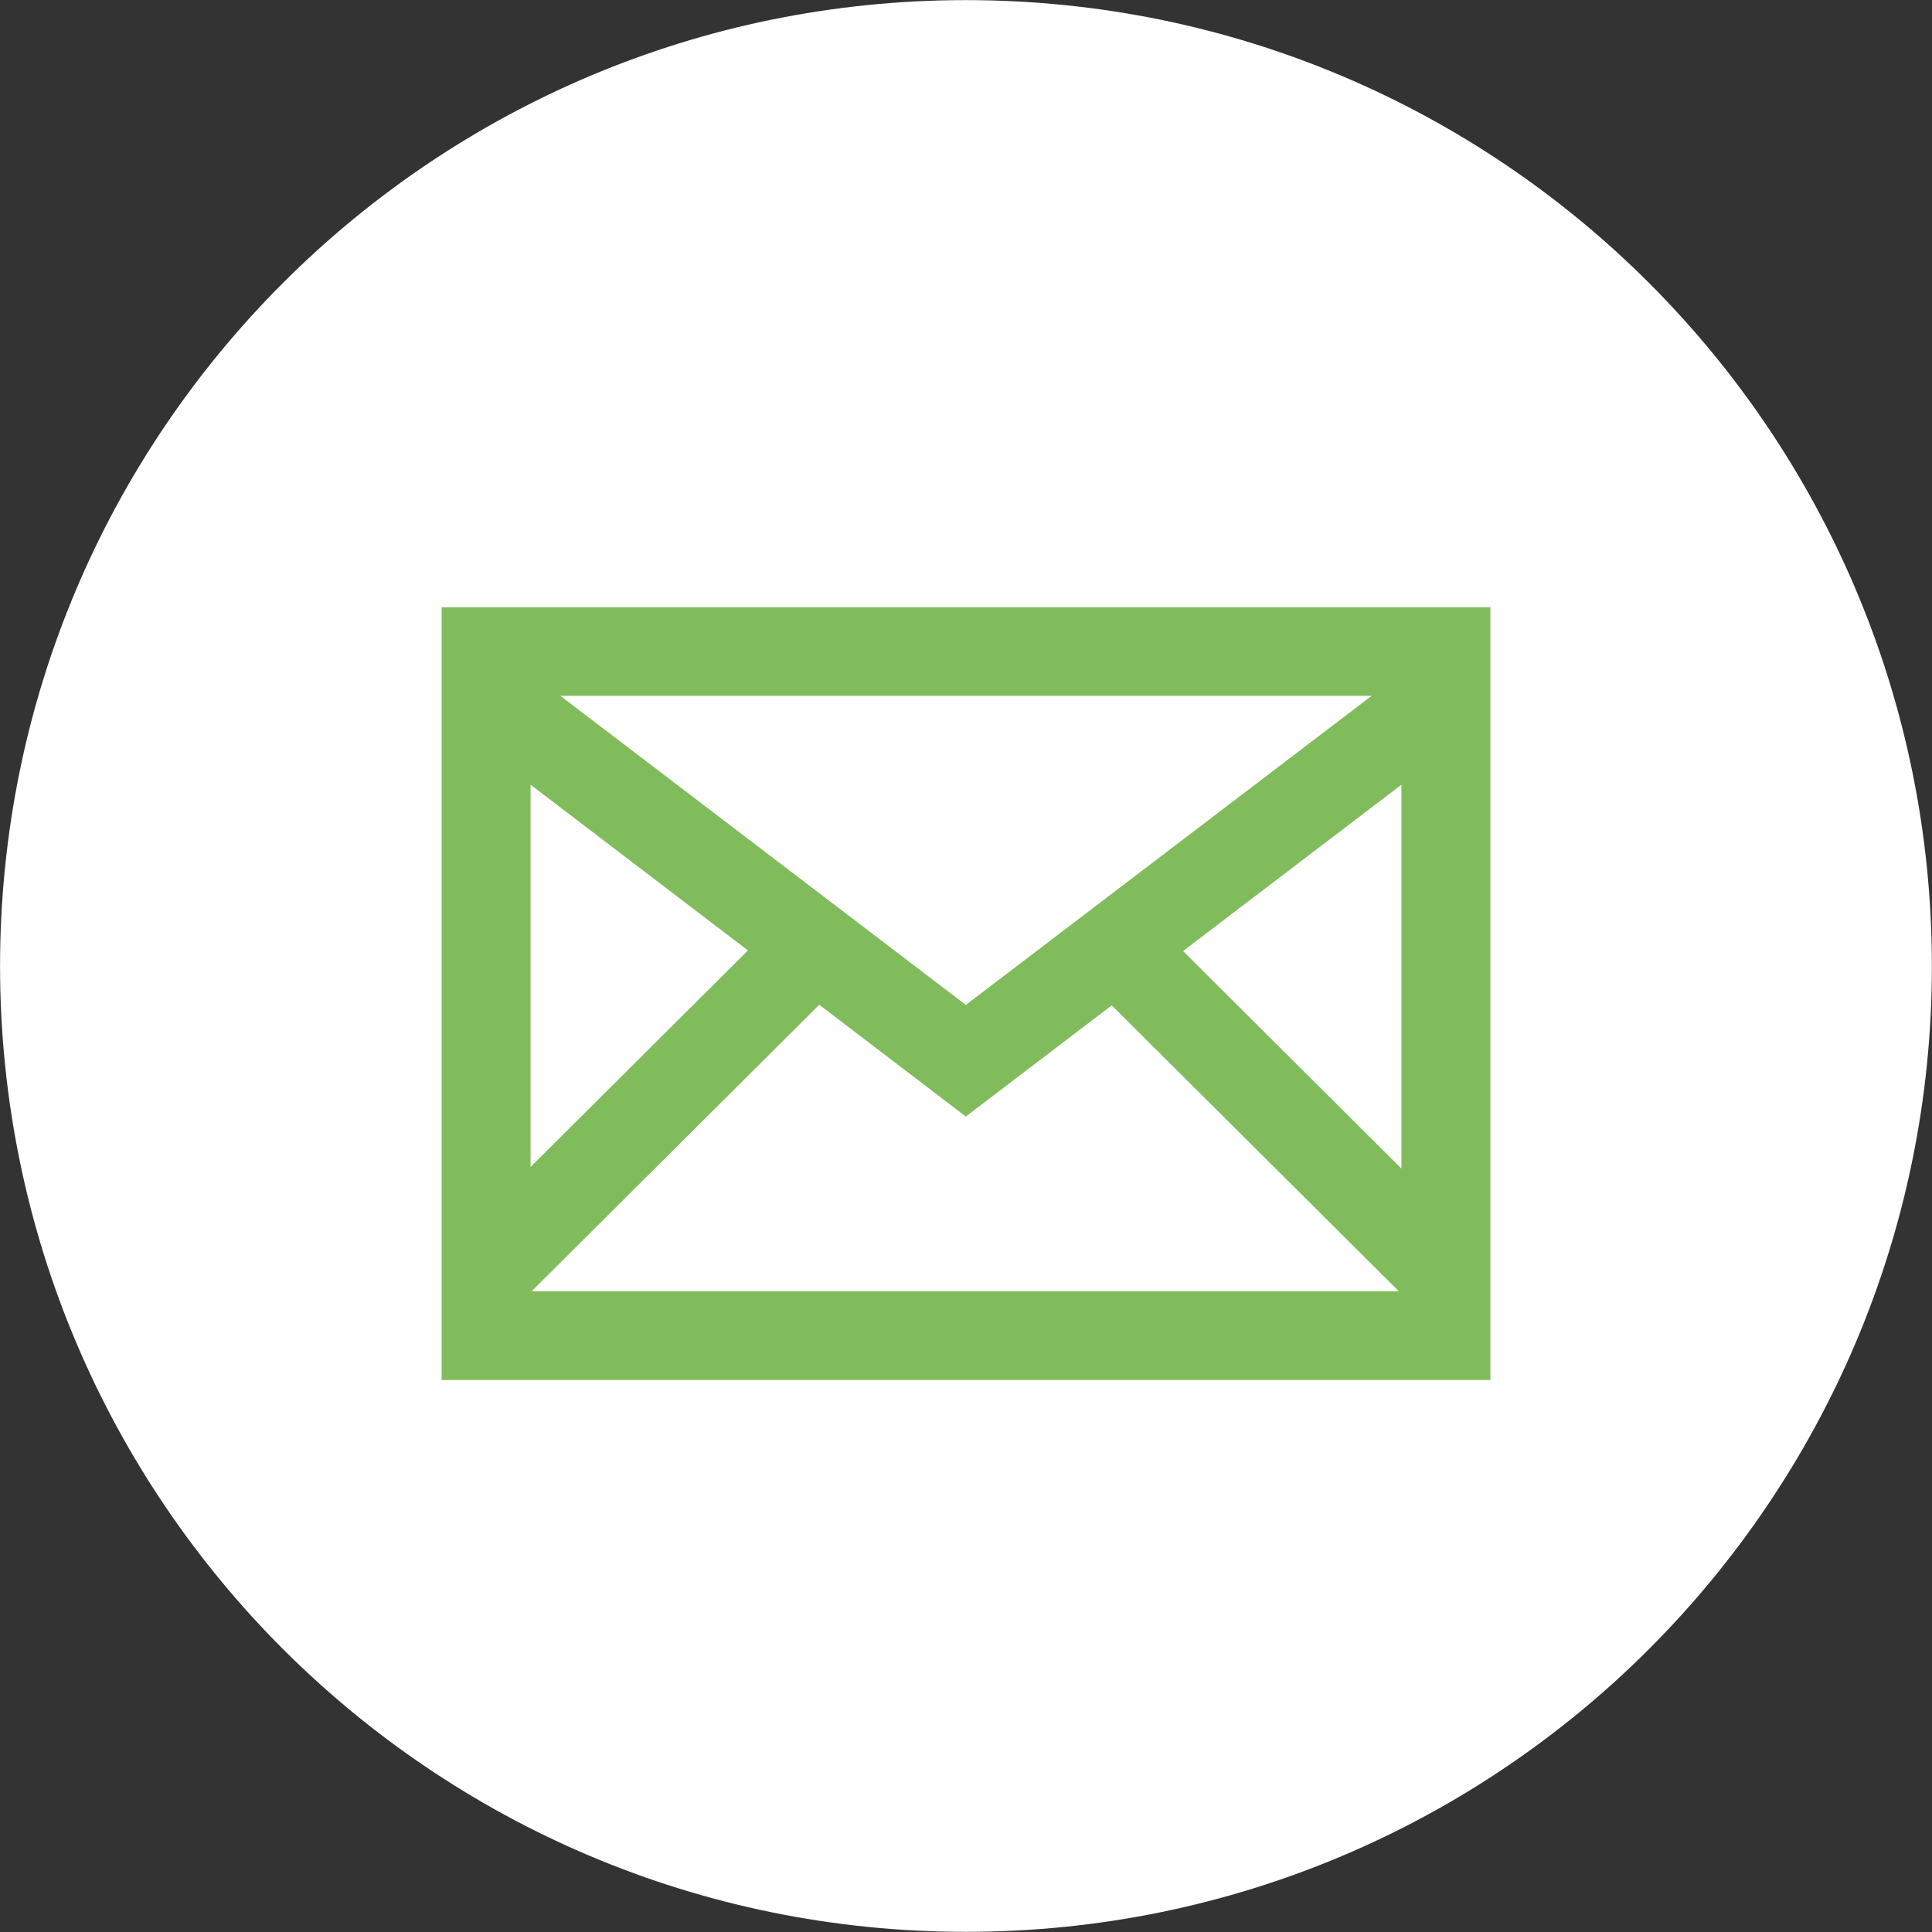
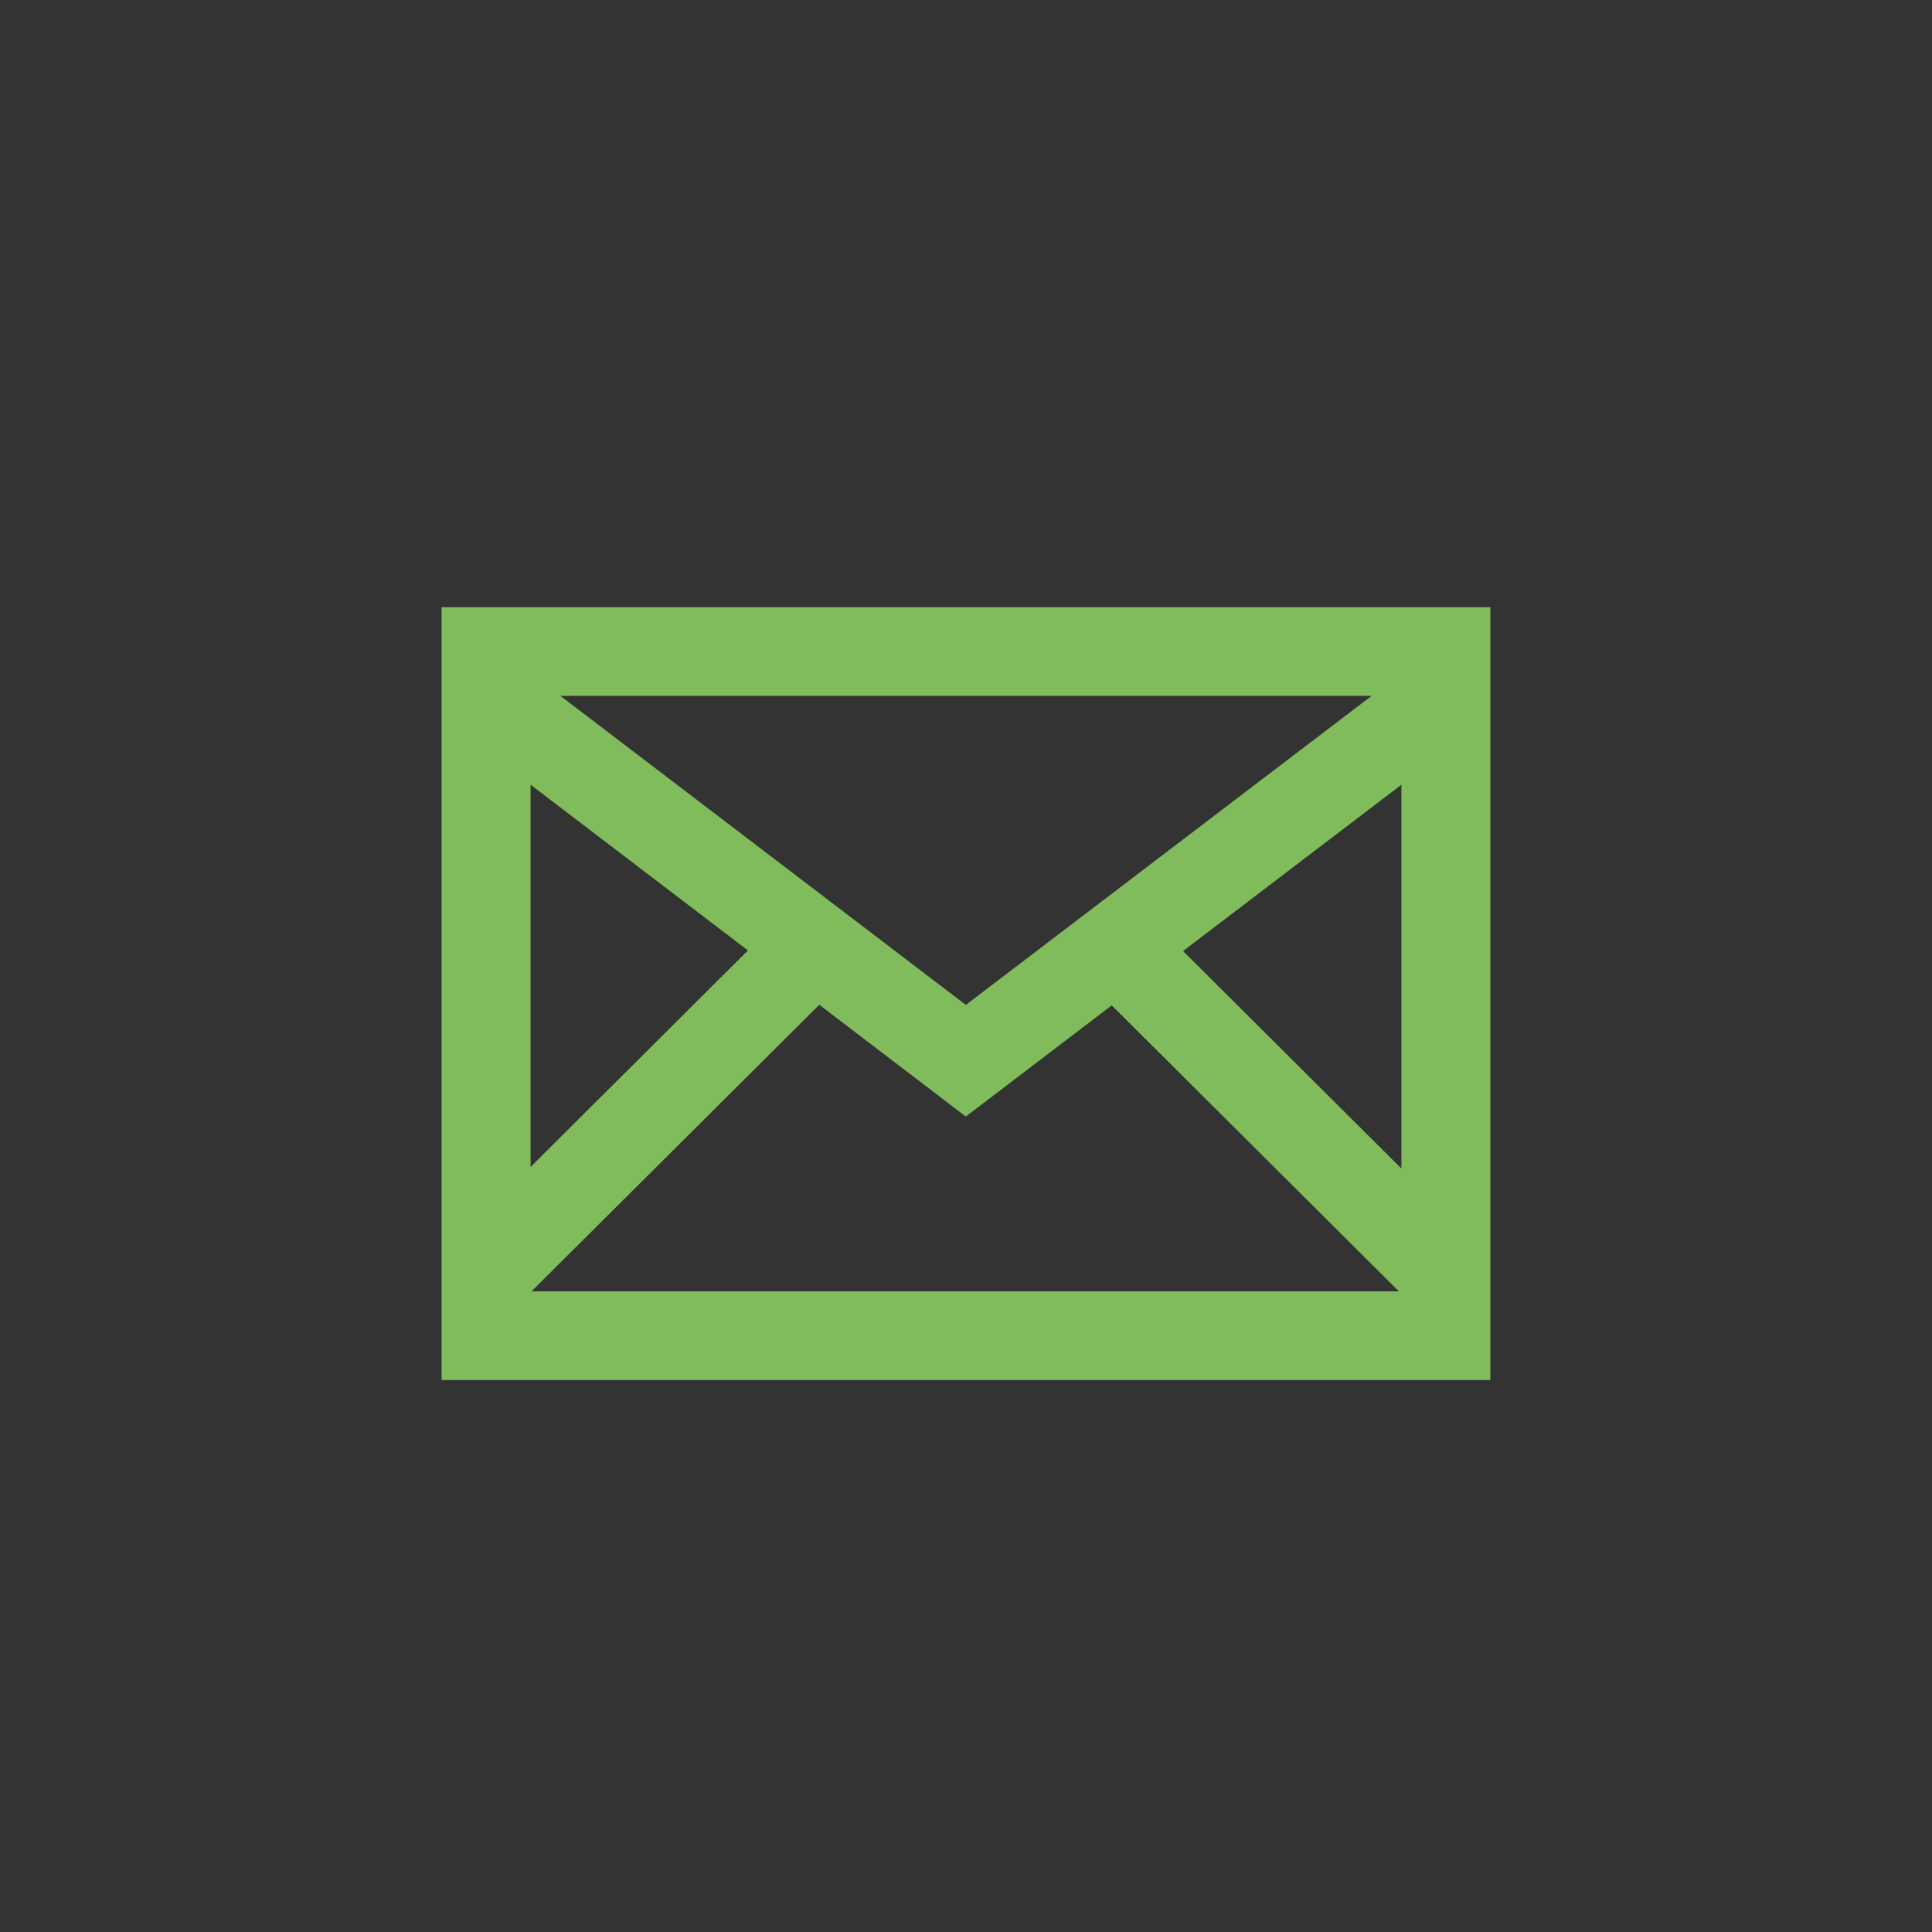
<svg xmlns="http://www.w3.org/2000/svg" id="footer_email_icon.fw-Seite%201" viewBox="0 0 35 35" style="background-color:#ffffff00" version="1.1" xml:space="preserve" x="0px" y="0px" width="35px" height="35px">
  <rect x="0" y="0" width="35" height="35" fill="#333333" stroke="none" />
  <g id="Ebene%201">
-     <path d="M 17.5 0 L 17.501 0 L 17.501 0.002 C 22.333 0.003 26.709 1.96 29.875 5.127 C 33.038 8.292 34.996 12.665 34.998 17.495 L 35 17.495 L 35 17.5 L 35 17.502 L 34.998 17.502 C 34.998 22.334 33.038 26.708 29.873 29.875 C 26.709 33.039 22.336 34.996 17.503 34.997 L 17.503 35 L 17.5 35 L 17.497 35 L 17.497 34.997 C 12.666 34.997 8.29 33.038 5.125 29.873 C 1.96 26.708 0.003 22.334 0.001 17.504 L 0 17.504 L 0 17.5 L 0 17.498 L 0.001 17.498 C 0.003 12.665 1.96 8.291 5.127 5.125 C 8.291 1.96 12.665 0.003 17.495 0.002 L 17.495 0 L 17.5 0 Z" fill="#ffffff" />
    <path d="M -6.779 40.802 L 41 40.802 L 41 -6.98 L -6.779 -6.98 L -6.779 40.802 Z" stroke="#eaeaea" stroke-width="1" fill="none" />
    <path d="M 8 11 L 8 25 L 8.016 25 L 26.954 25 L 27 25 L 27 11 L 8 11 ZM 24.848 12.606 L 17.497 18.205 L 10.152 12.606 L 24.848 12.606 ZM 9.612 14.216 L 13.55 17.218 L 9.612 21.14 L 9.612 14.216 ZM 9.629 23.394 L 14.842 18.202 L 17.497 20.227 L 20.14 18.213 L 25.342 23.394 L 9.629 23.394 L 9.629 23.394 ZM 25.388 21.17 L 21.432 17.229 L 25.388 14.216 L 25.388 21.17 Z" fill="#81bc5c" />
  </g>
</svg>